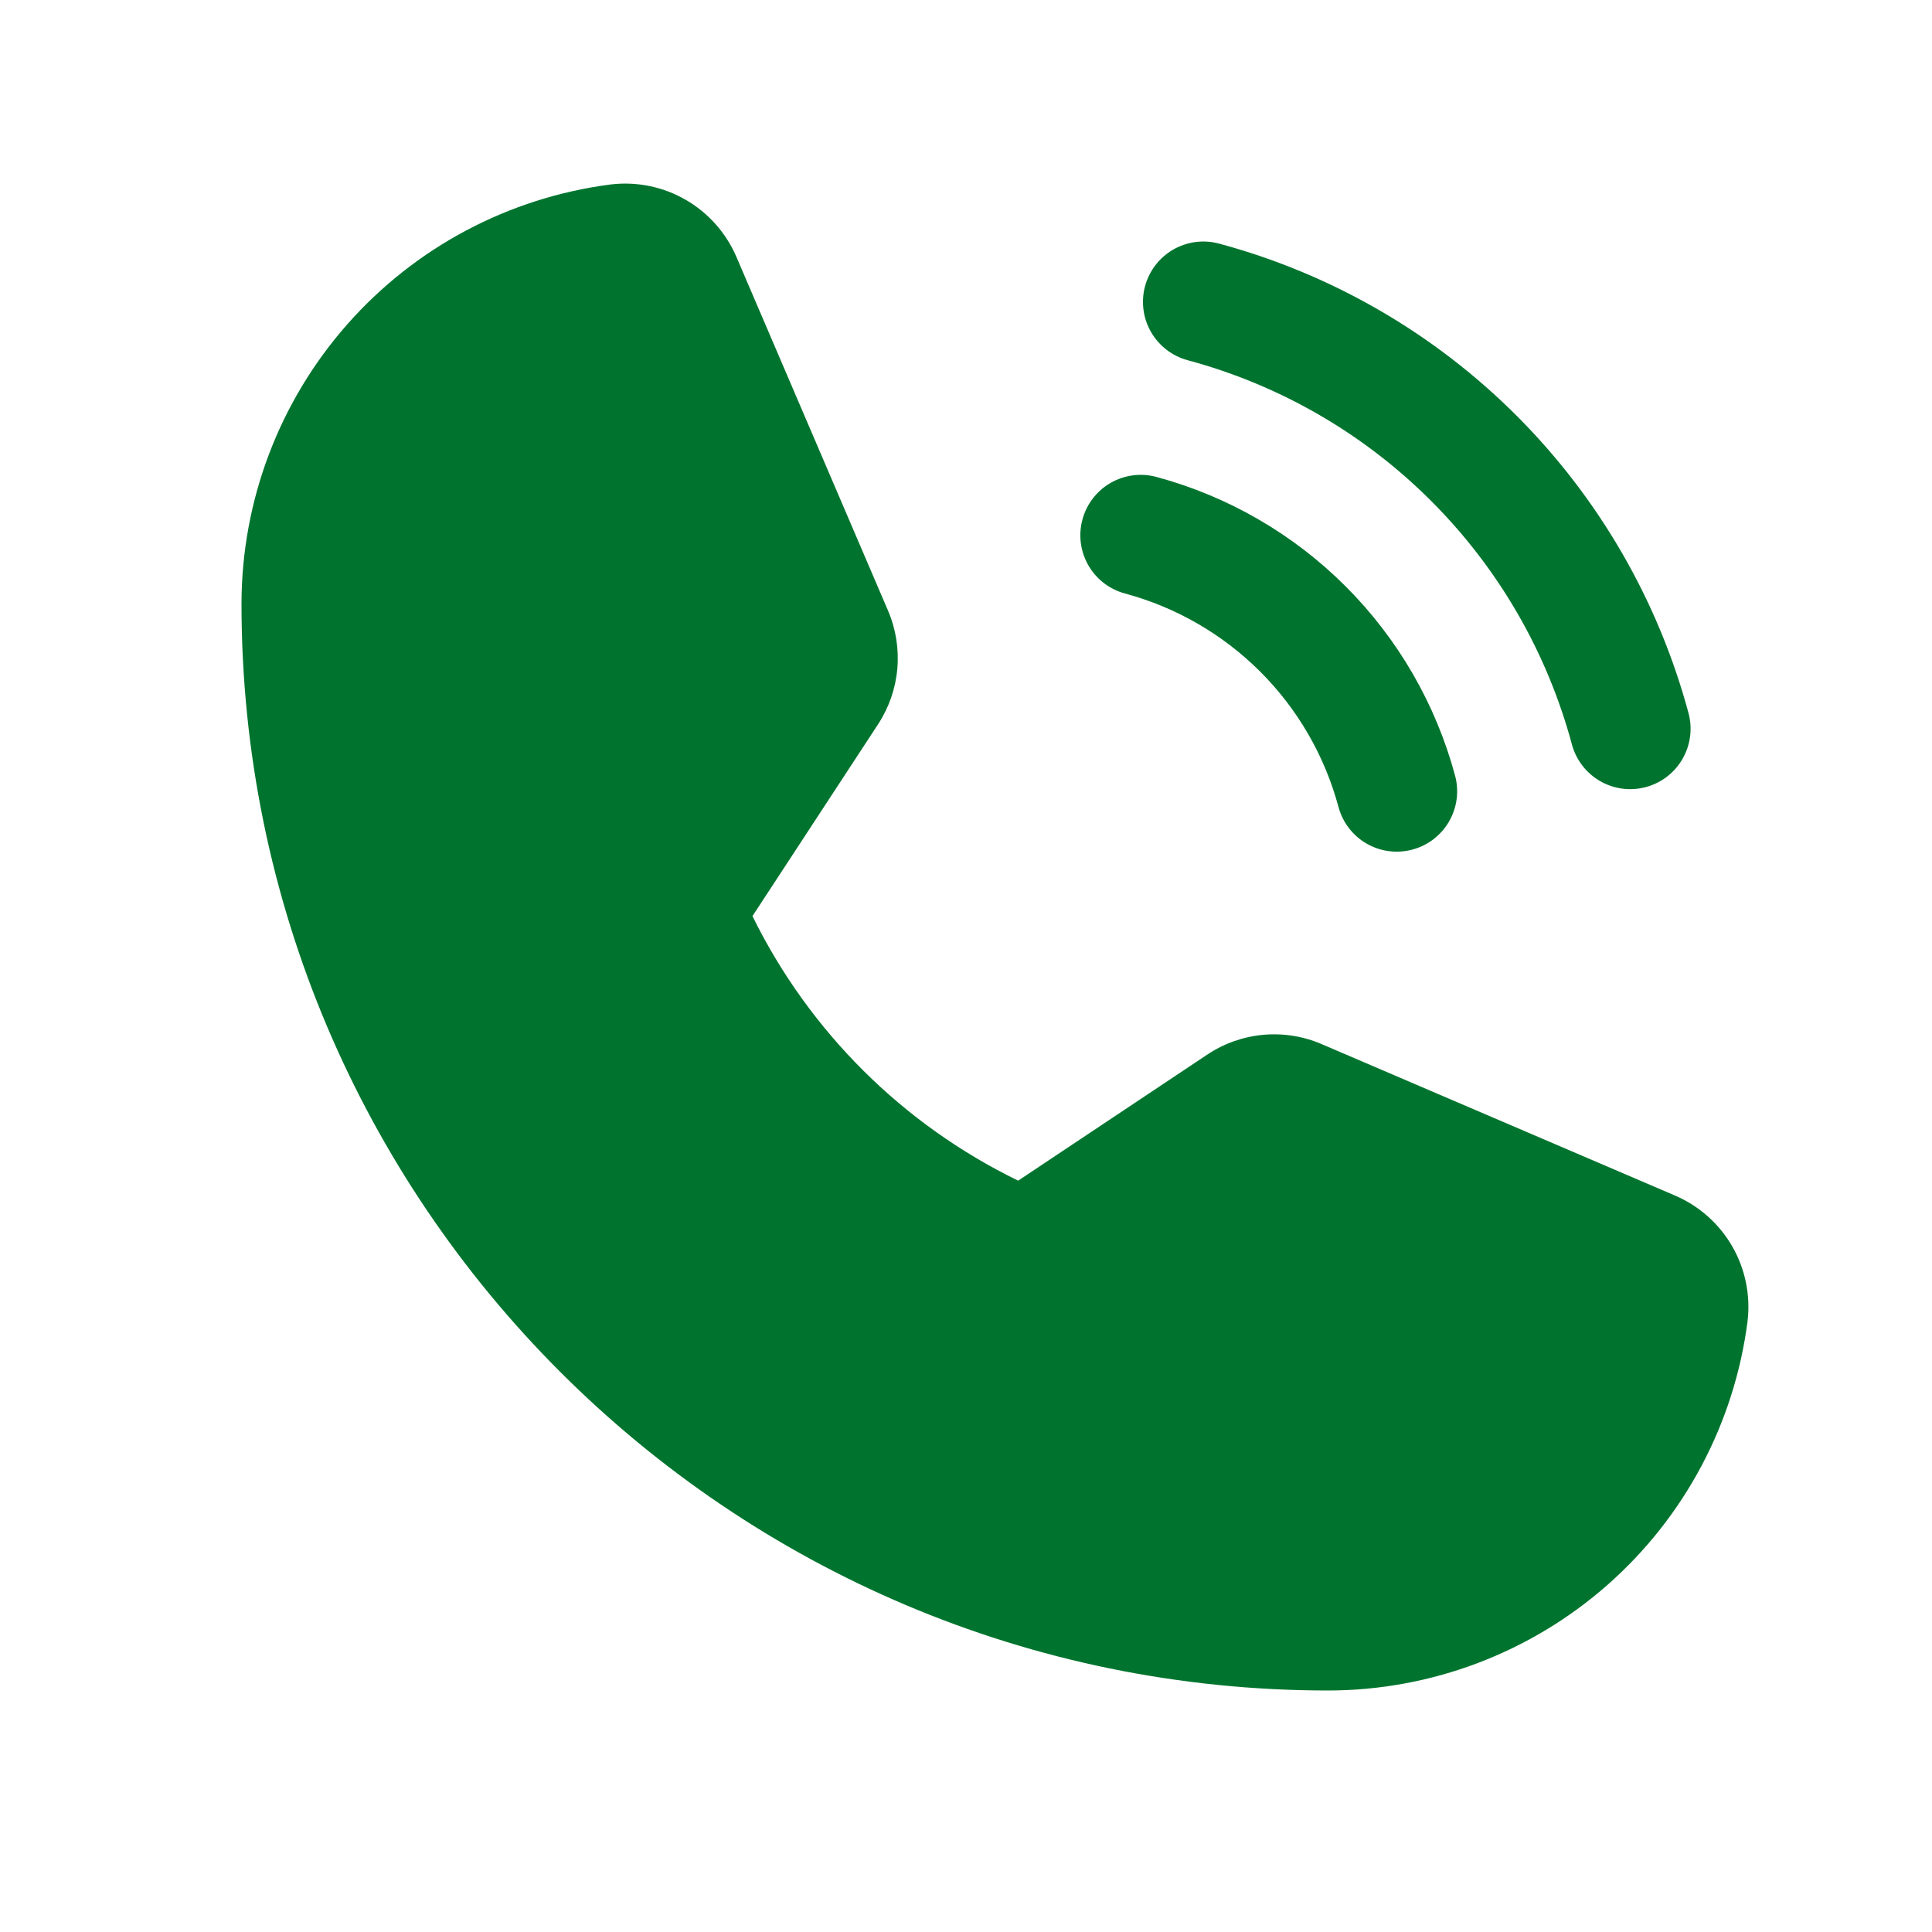
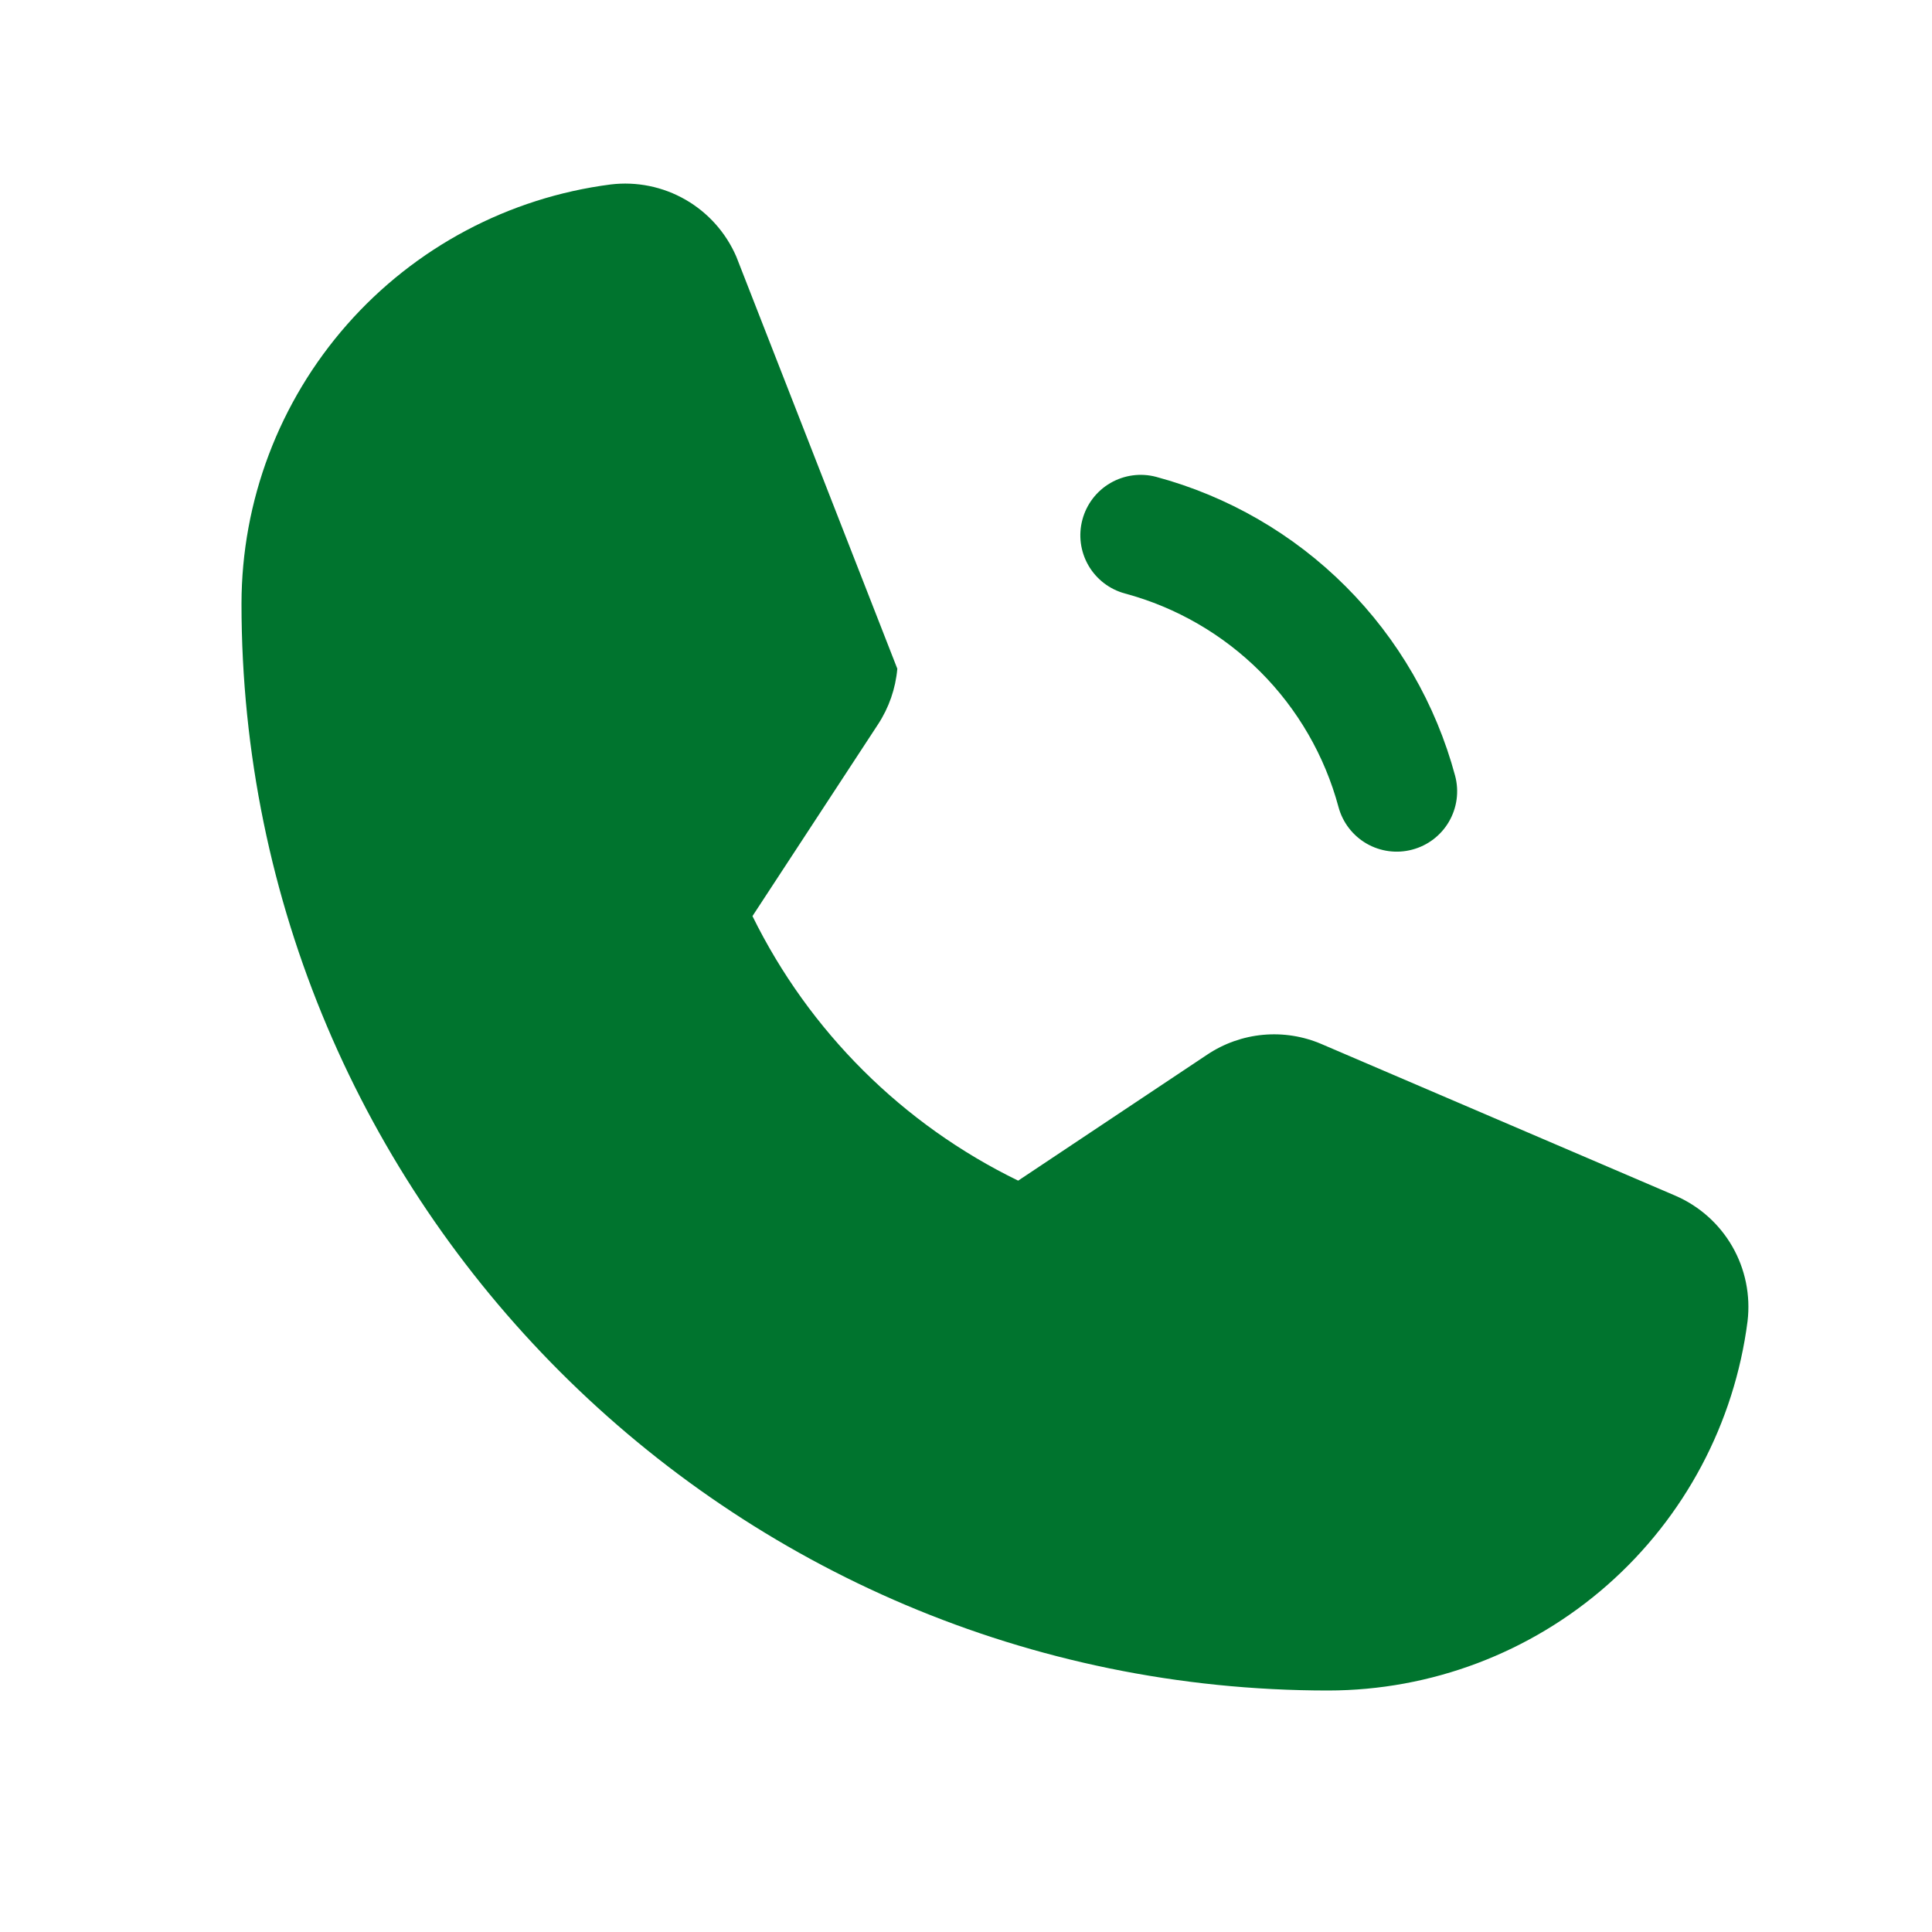
<svg xmlns="http://www.w3.org/2000/svg" width="40" height="40" viewBox="0 0 40 40" fill="none">
-   <path d="M34.683 24.754L27.365 21.618C26.983 21.453 26.565 21.387 26.151 21.425C25.737 21.463 25.339 21.604 24.993 21.836L21.08 24.444C18.689 23.281 16.753 21.354 15.579 18.967L15.579 18.967L18.179 14.996C18.405 14.651 18.542 14.255 18.578 13.845C18.614 13.434 18.548 13.02 18.385 12.641L15.246 5.317C15.032 4.82 14.663 4.405 14.194 4.135C13.725 3.865 13.181 3.754 12.644 3.819C10.533 4.091 8.592 5.122 7.186 6.719C5.779 8.317 5.002 10.371 5 12.5C5 24.907 15.093 35 27.5 35C29.628 34.998 31.683 34.221 33.281 32.814C34.878 31.407 35.909 29.467 36.181 27.356C36.245 26.819 36.135 26.275 35.865 25.806C35.595 25.337 35.18 24.968 34.683 24.754Z" fill="#00742E" />
-   <path d="M24.589 7.458C26.496 7.97 28.235 8.975 29.631 10.372C31.027 11.768 32.032 13.507 32.545 15.414C32.631 15.733 32.841 16.006 33.127 16.171C33.414 16.337 33.755 16.382 34.075 16.296C34.394 16.211 34.667 16.002 34.833 15.715C34.999 15.429 35.045 15.088 34.96 14.768C34.333 12.437 33.105 10.312 31.398 8.605C29.691 6.898 27.565 5.669 25.234 5.042C24.914 4.958 24.574 5.003 24.287 5.169C24.001 5.335 23.792 5.608 23.706 5.928C23.621 6.248 23.666 6.588 23.831 6.875C23.997 7.162 24.269 7.371 24.589 7.458L24.589 7.458Z" fill="#00742E" />
+   <path d="M34.683 24.754L27.365 21.618C26.983 21.453 26.565 21.387 26.151 21.425C25.737 21.463 25.339 21.604 24.993 21.836L21.08 24.444C18.689 23.281 16.753 21.354 15.579 18.967L15.579 18.967L18.179 14.996C18.405 14.651 18.542 14.255 18.578 13.845L15.246 5.317C15.032 4.82 14.663 4.405 14.194 4.135C13.725 3.865 13.181 3.754 12.644 3.819C10.533 4.091 8.592 5.122 7.186 6.719C5.779 8.317 5.002 10.371 5 12.5C5 24.907 15.093 35 27.5 35C29.628 34.998 31.683 34.221 33.281 32.814C34.878 31.407 35.909 29.467 36.181 27.356C36.245 26.819 36.135 26.275 35.865 25.806C35.595 25.337 35.18 24.968 34.683 24.754Z" fill="#00742E" />
  <path d="M23.292 12.288C24.351 12.573 25.317 13.132 26.093 13.907C26.869 14.683 27.427 15.649 27.712 16.708C27.798 17.028 28.007 17.3 28.294 17.466C28.581 17.631 28.922 17.676 29.241 17.59C29.561 17.505 29.834 17.296 30 17.01C30.166 16.723 30.212 16.383 30.127 16.063C29.728 14.579 28.946 13.226 27.86 12.14C26.774 11.054 25.421 10.272 23.937 9.873C23.617 9.788 23.277 9.834 22.99 10C22.704 10.166 22.495 10.439 22.41 10.759C22.324 11.079 22.369 11.419 22.534 11.706C22.7 11.993 22.972 12.202 23.292 12.288L23.292 12.288Z" fill="#00742E" />
</svg>